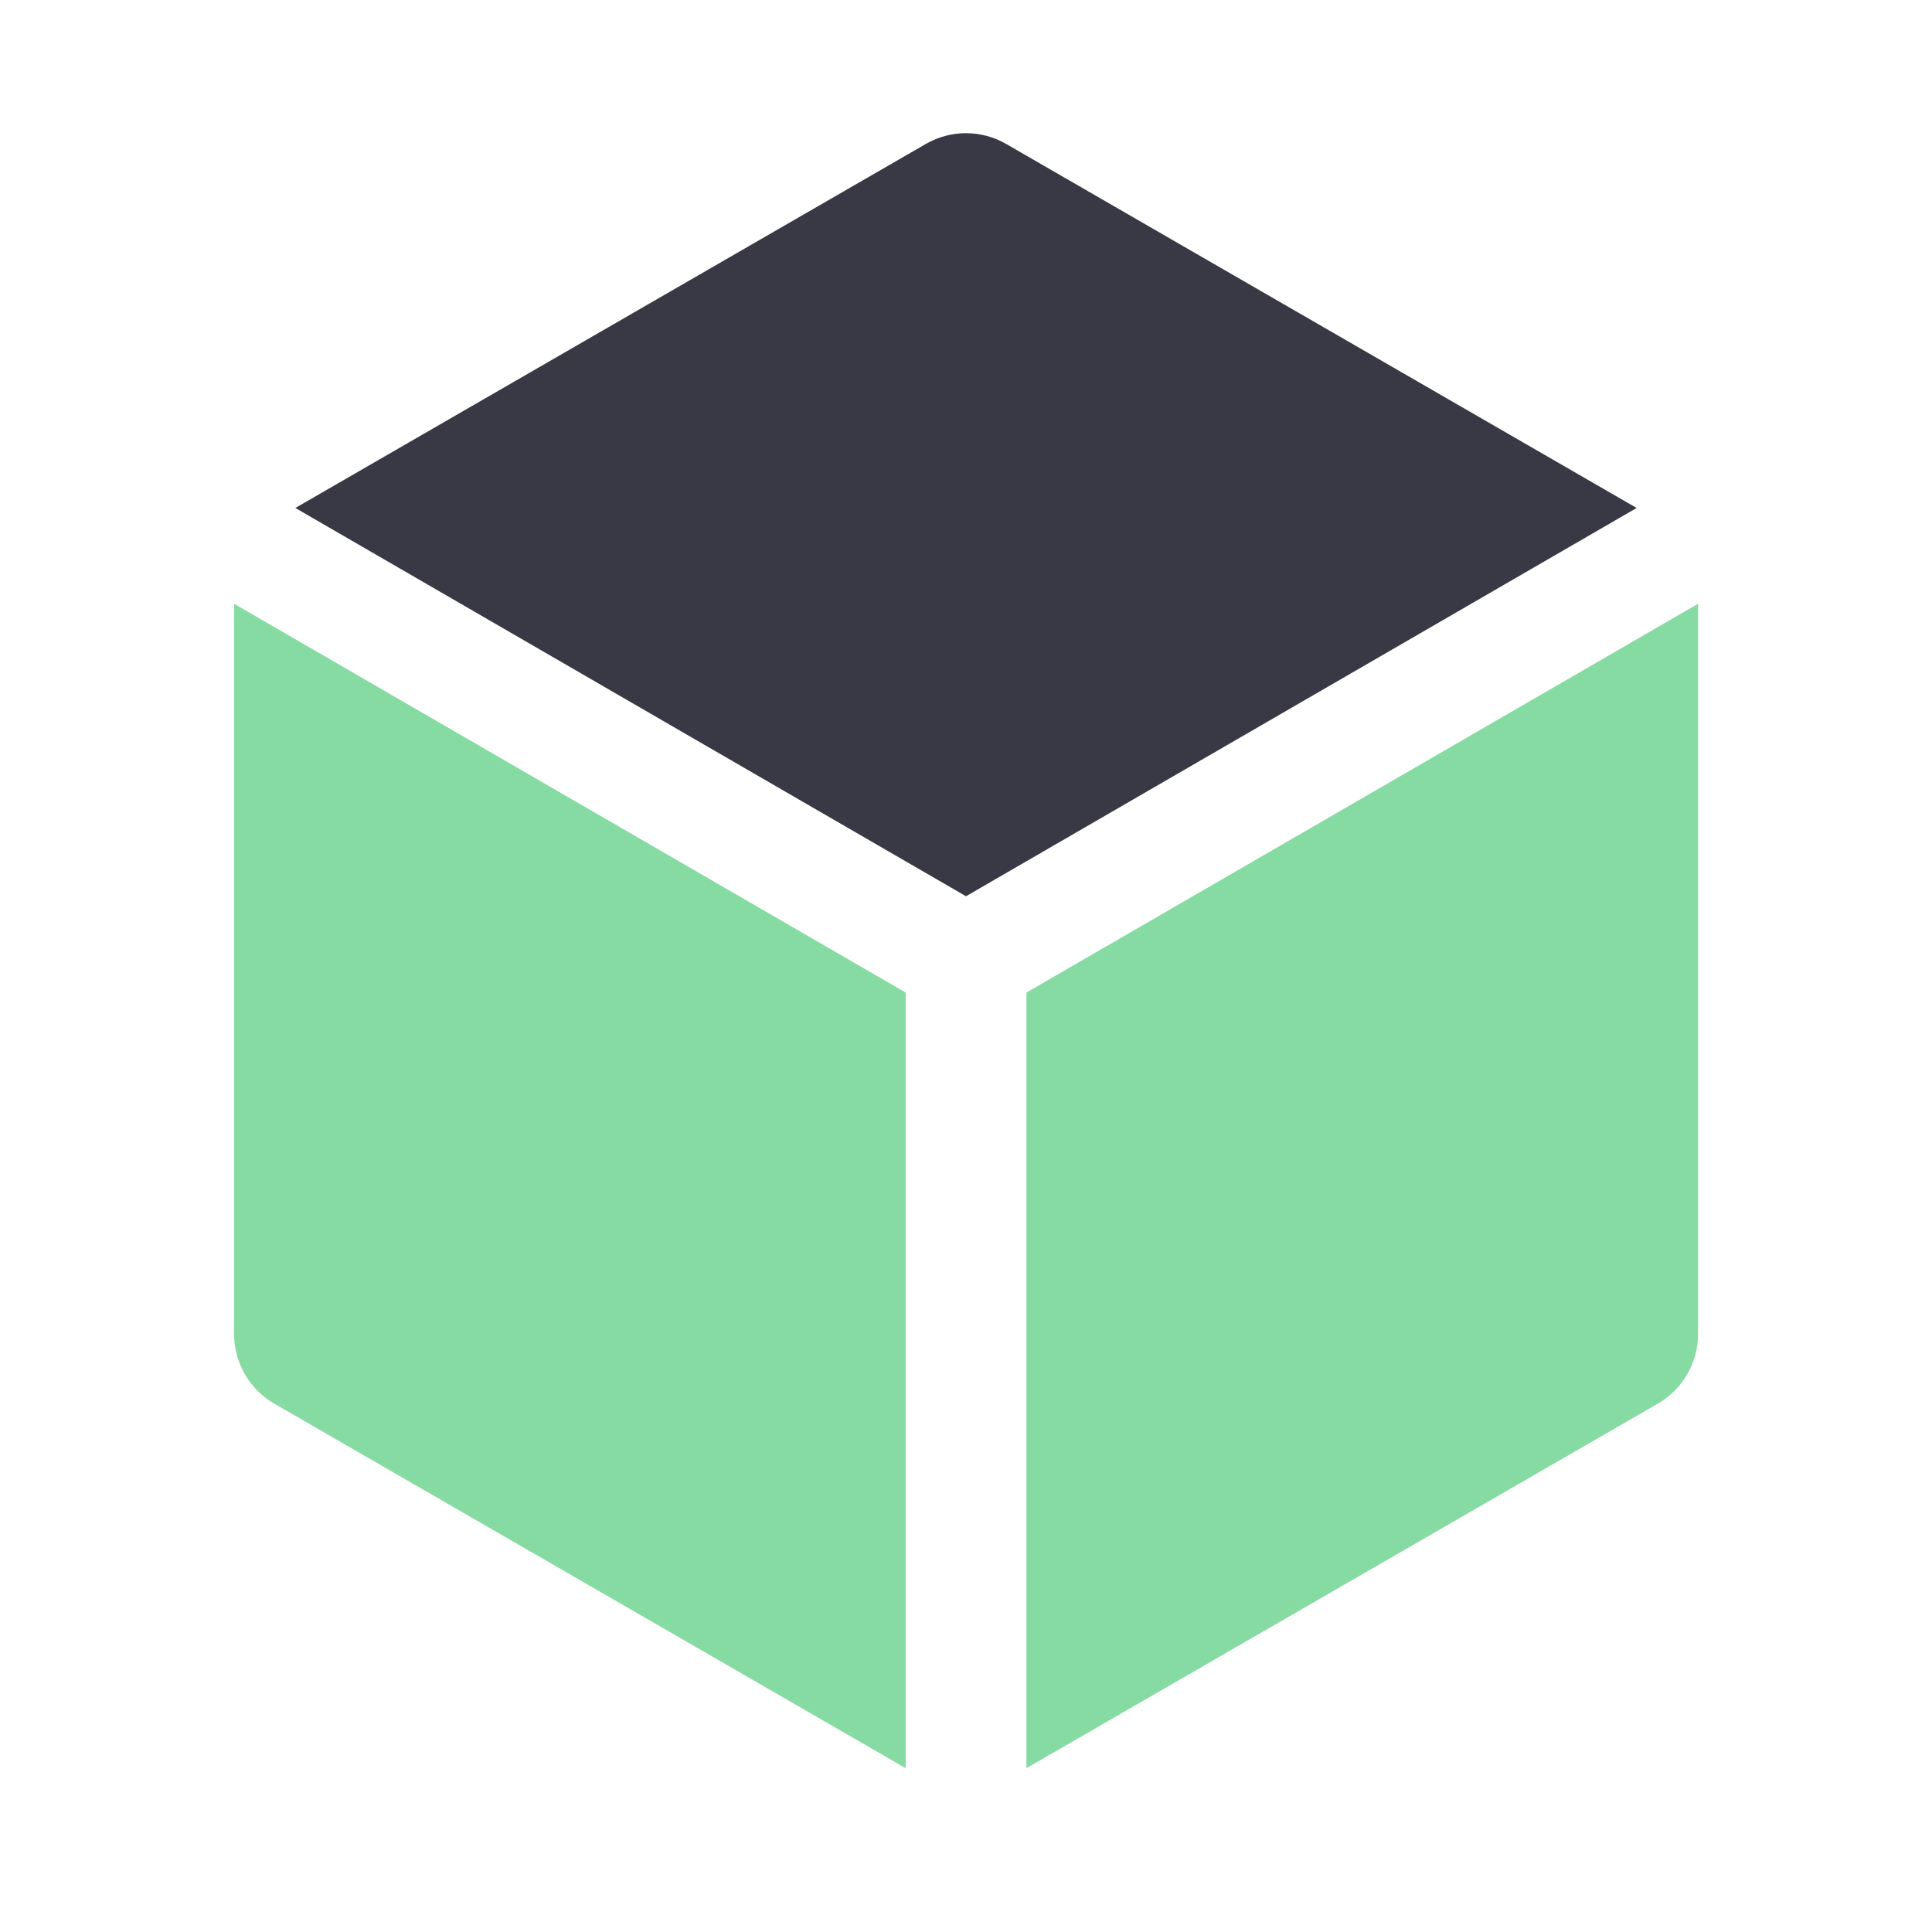
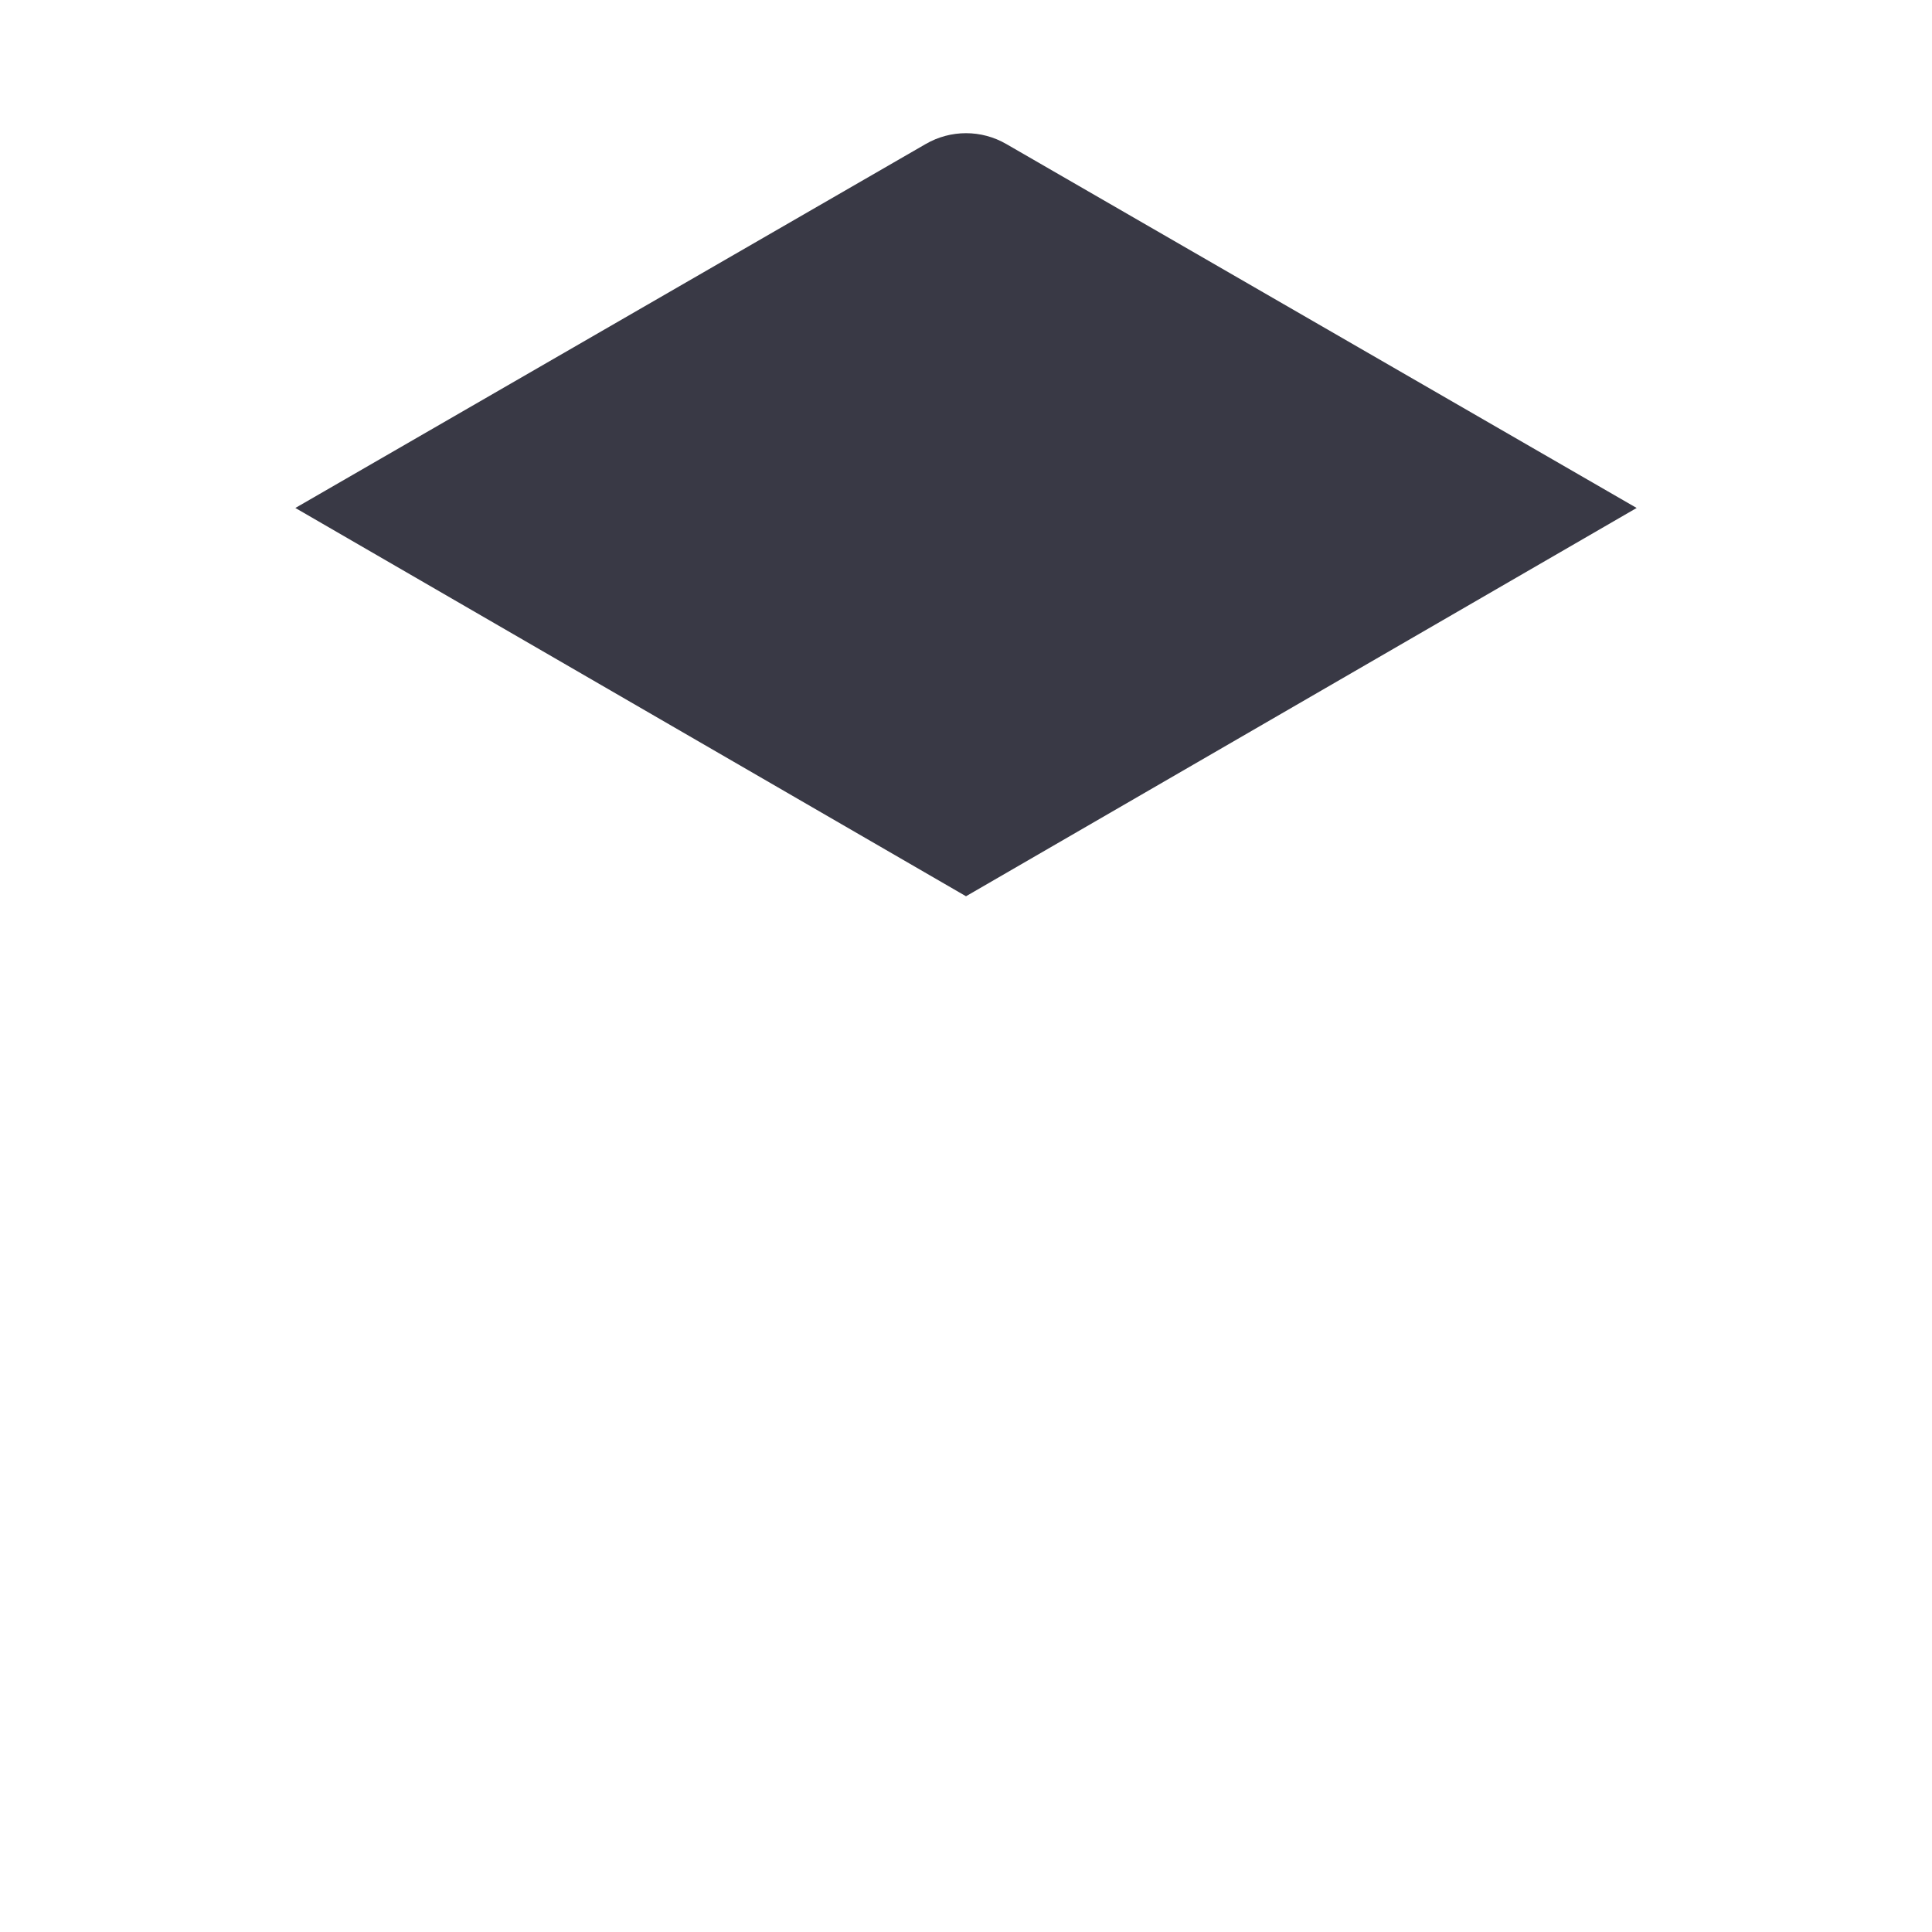
<svg xmlns="http://www.w3.org/2000/svg" width="40" height="40" viewBox="0 0 40 40" fill="none">
-   <path d="M35.157 12.5L21.251 20.55V36.608L34.323 29.061C34.839 28.763 35.157 28.213 35.157 27.617V12.5Z" fill="#86DBA2" />
-   <path d="M4.846 27.617V12.5L18.751 20.55V36.608L5.679 29.061C5.163 28.763 4.846 28.213 4.846 27.617Z" fill="#86DBA2" />
  <path d="M20.833 2.981C20.318 2.683 19.682 2.683 19.167 2.981L6.115 10.517L20 18.556L33.885 10.517L20.833 2.981Z" fill="#393945" />
</svg>